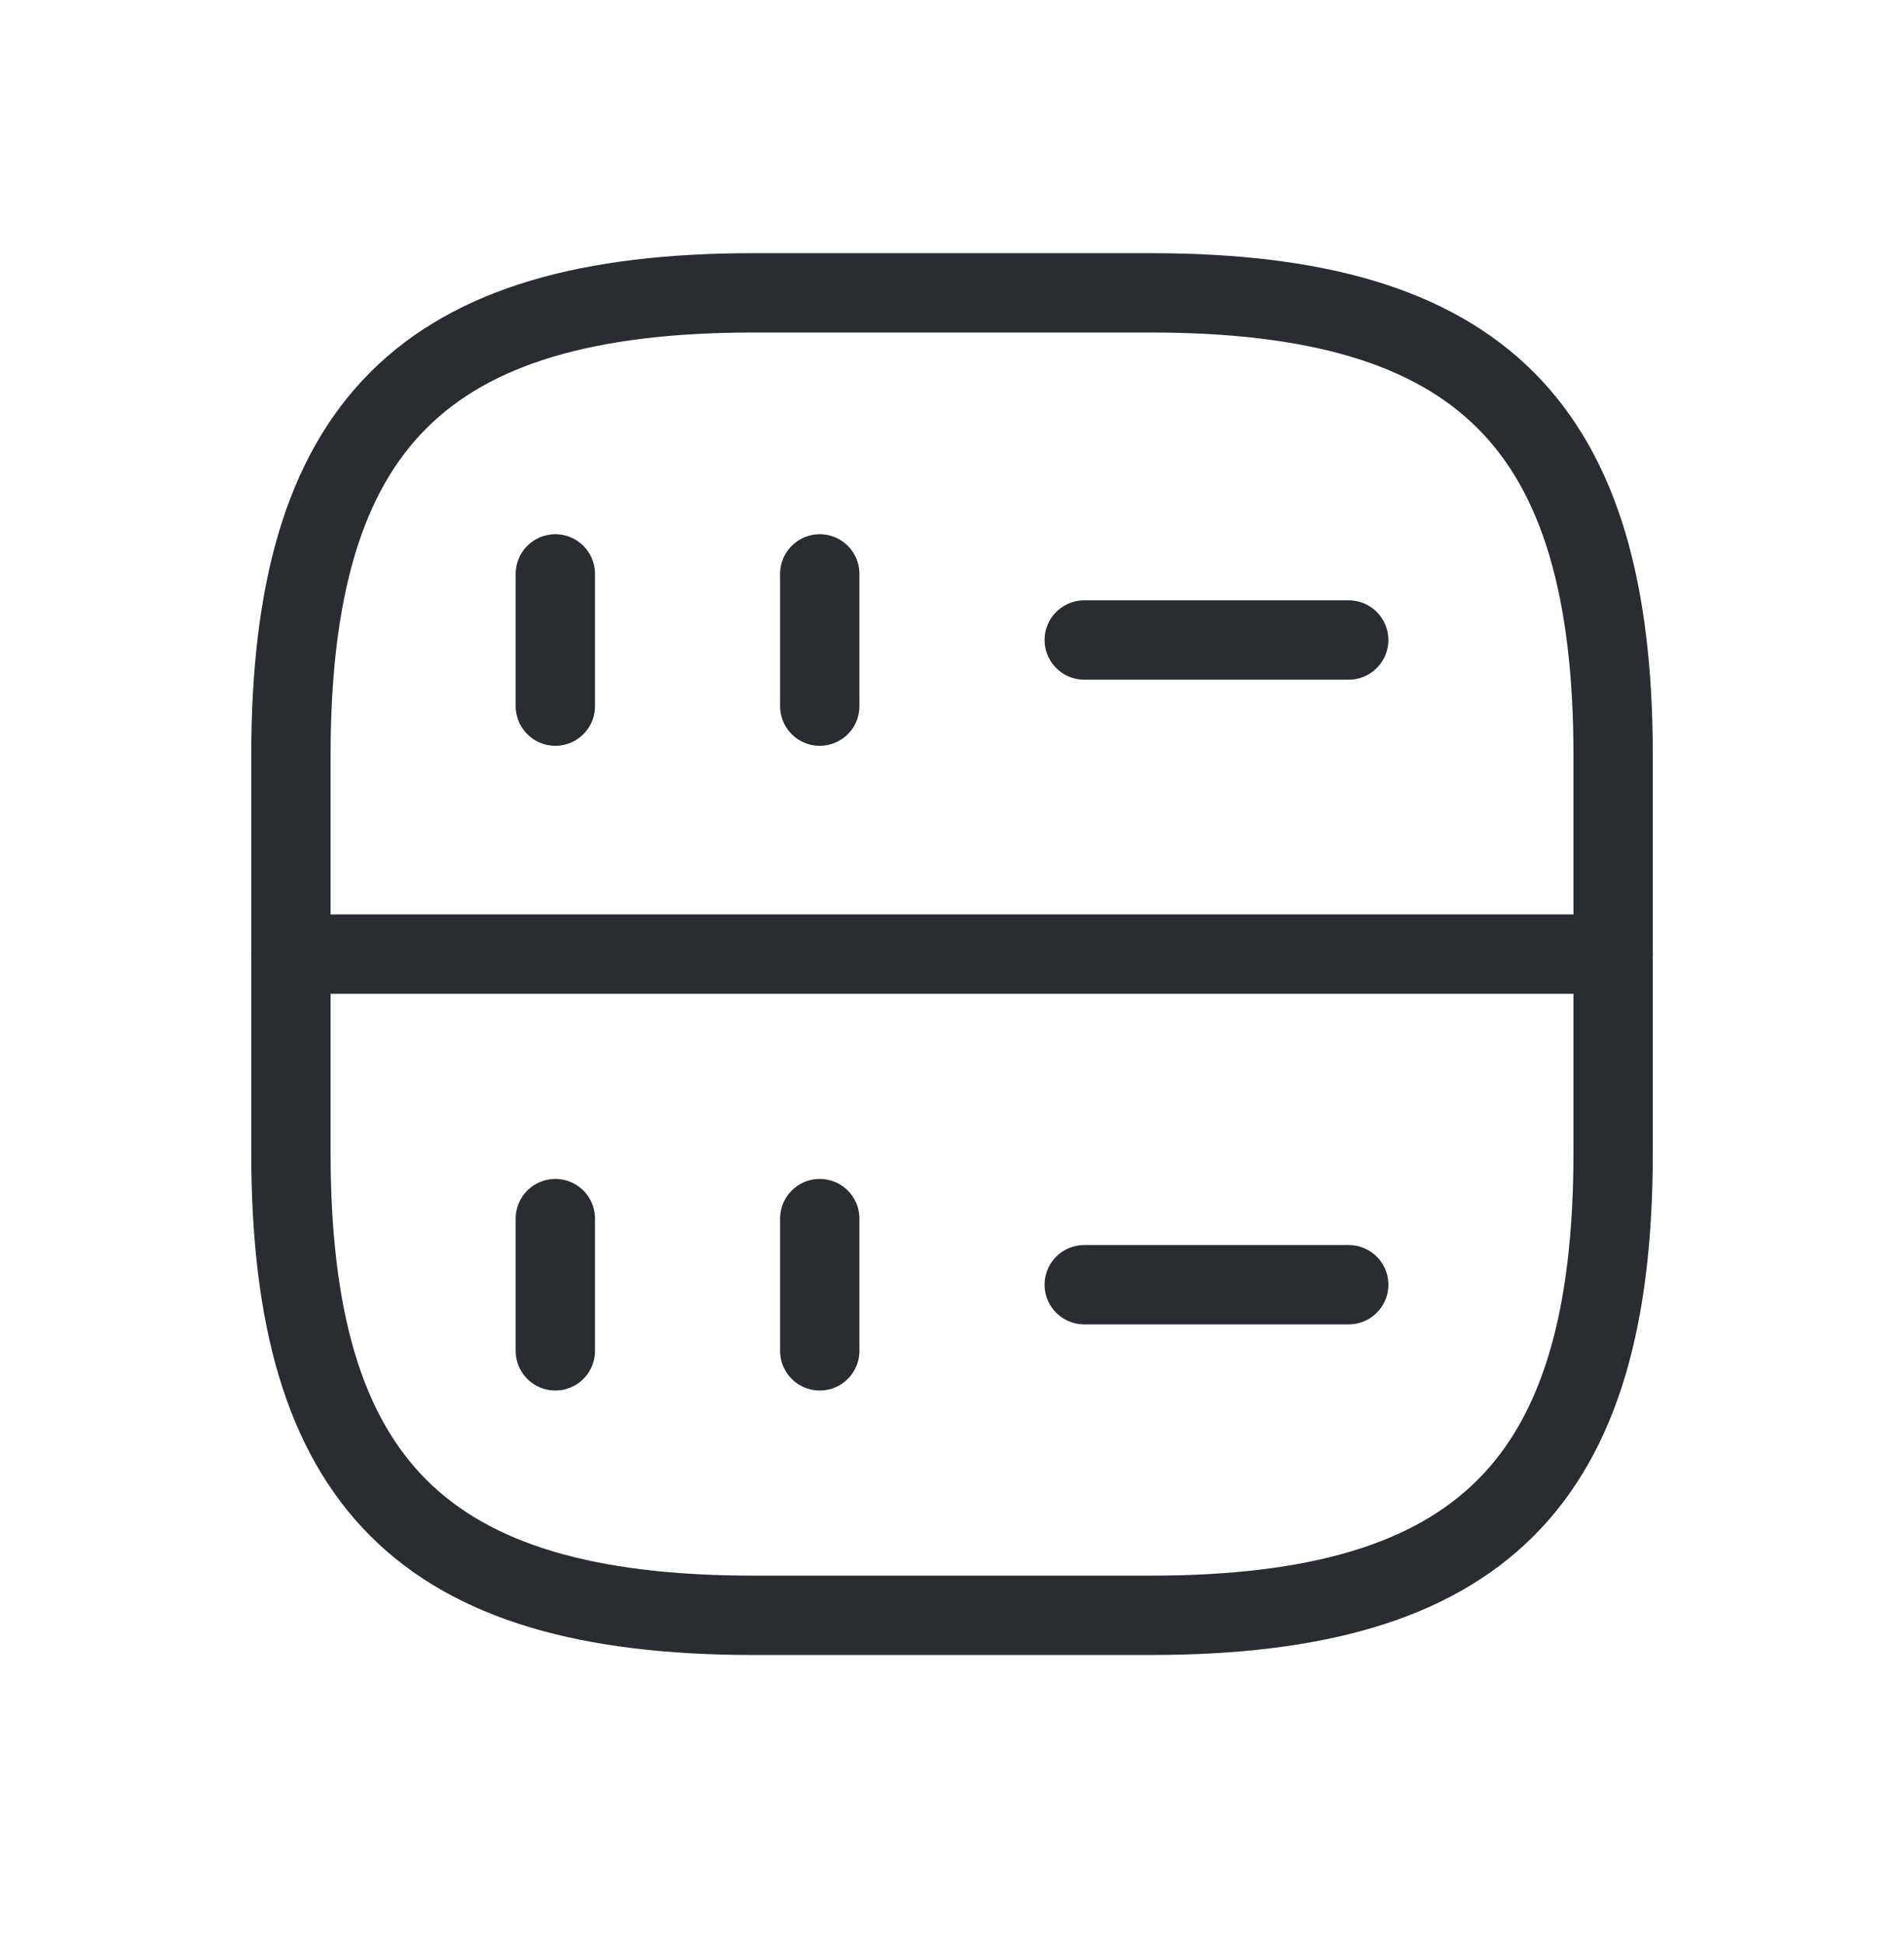
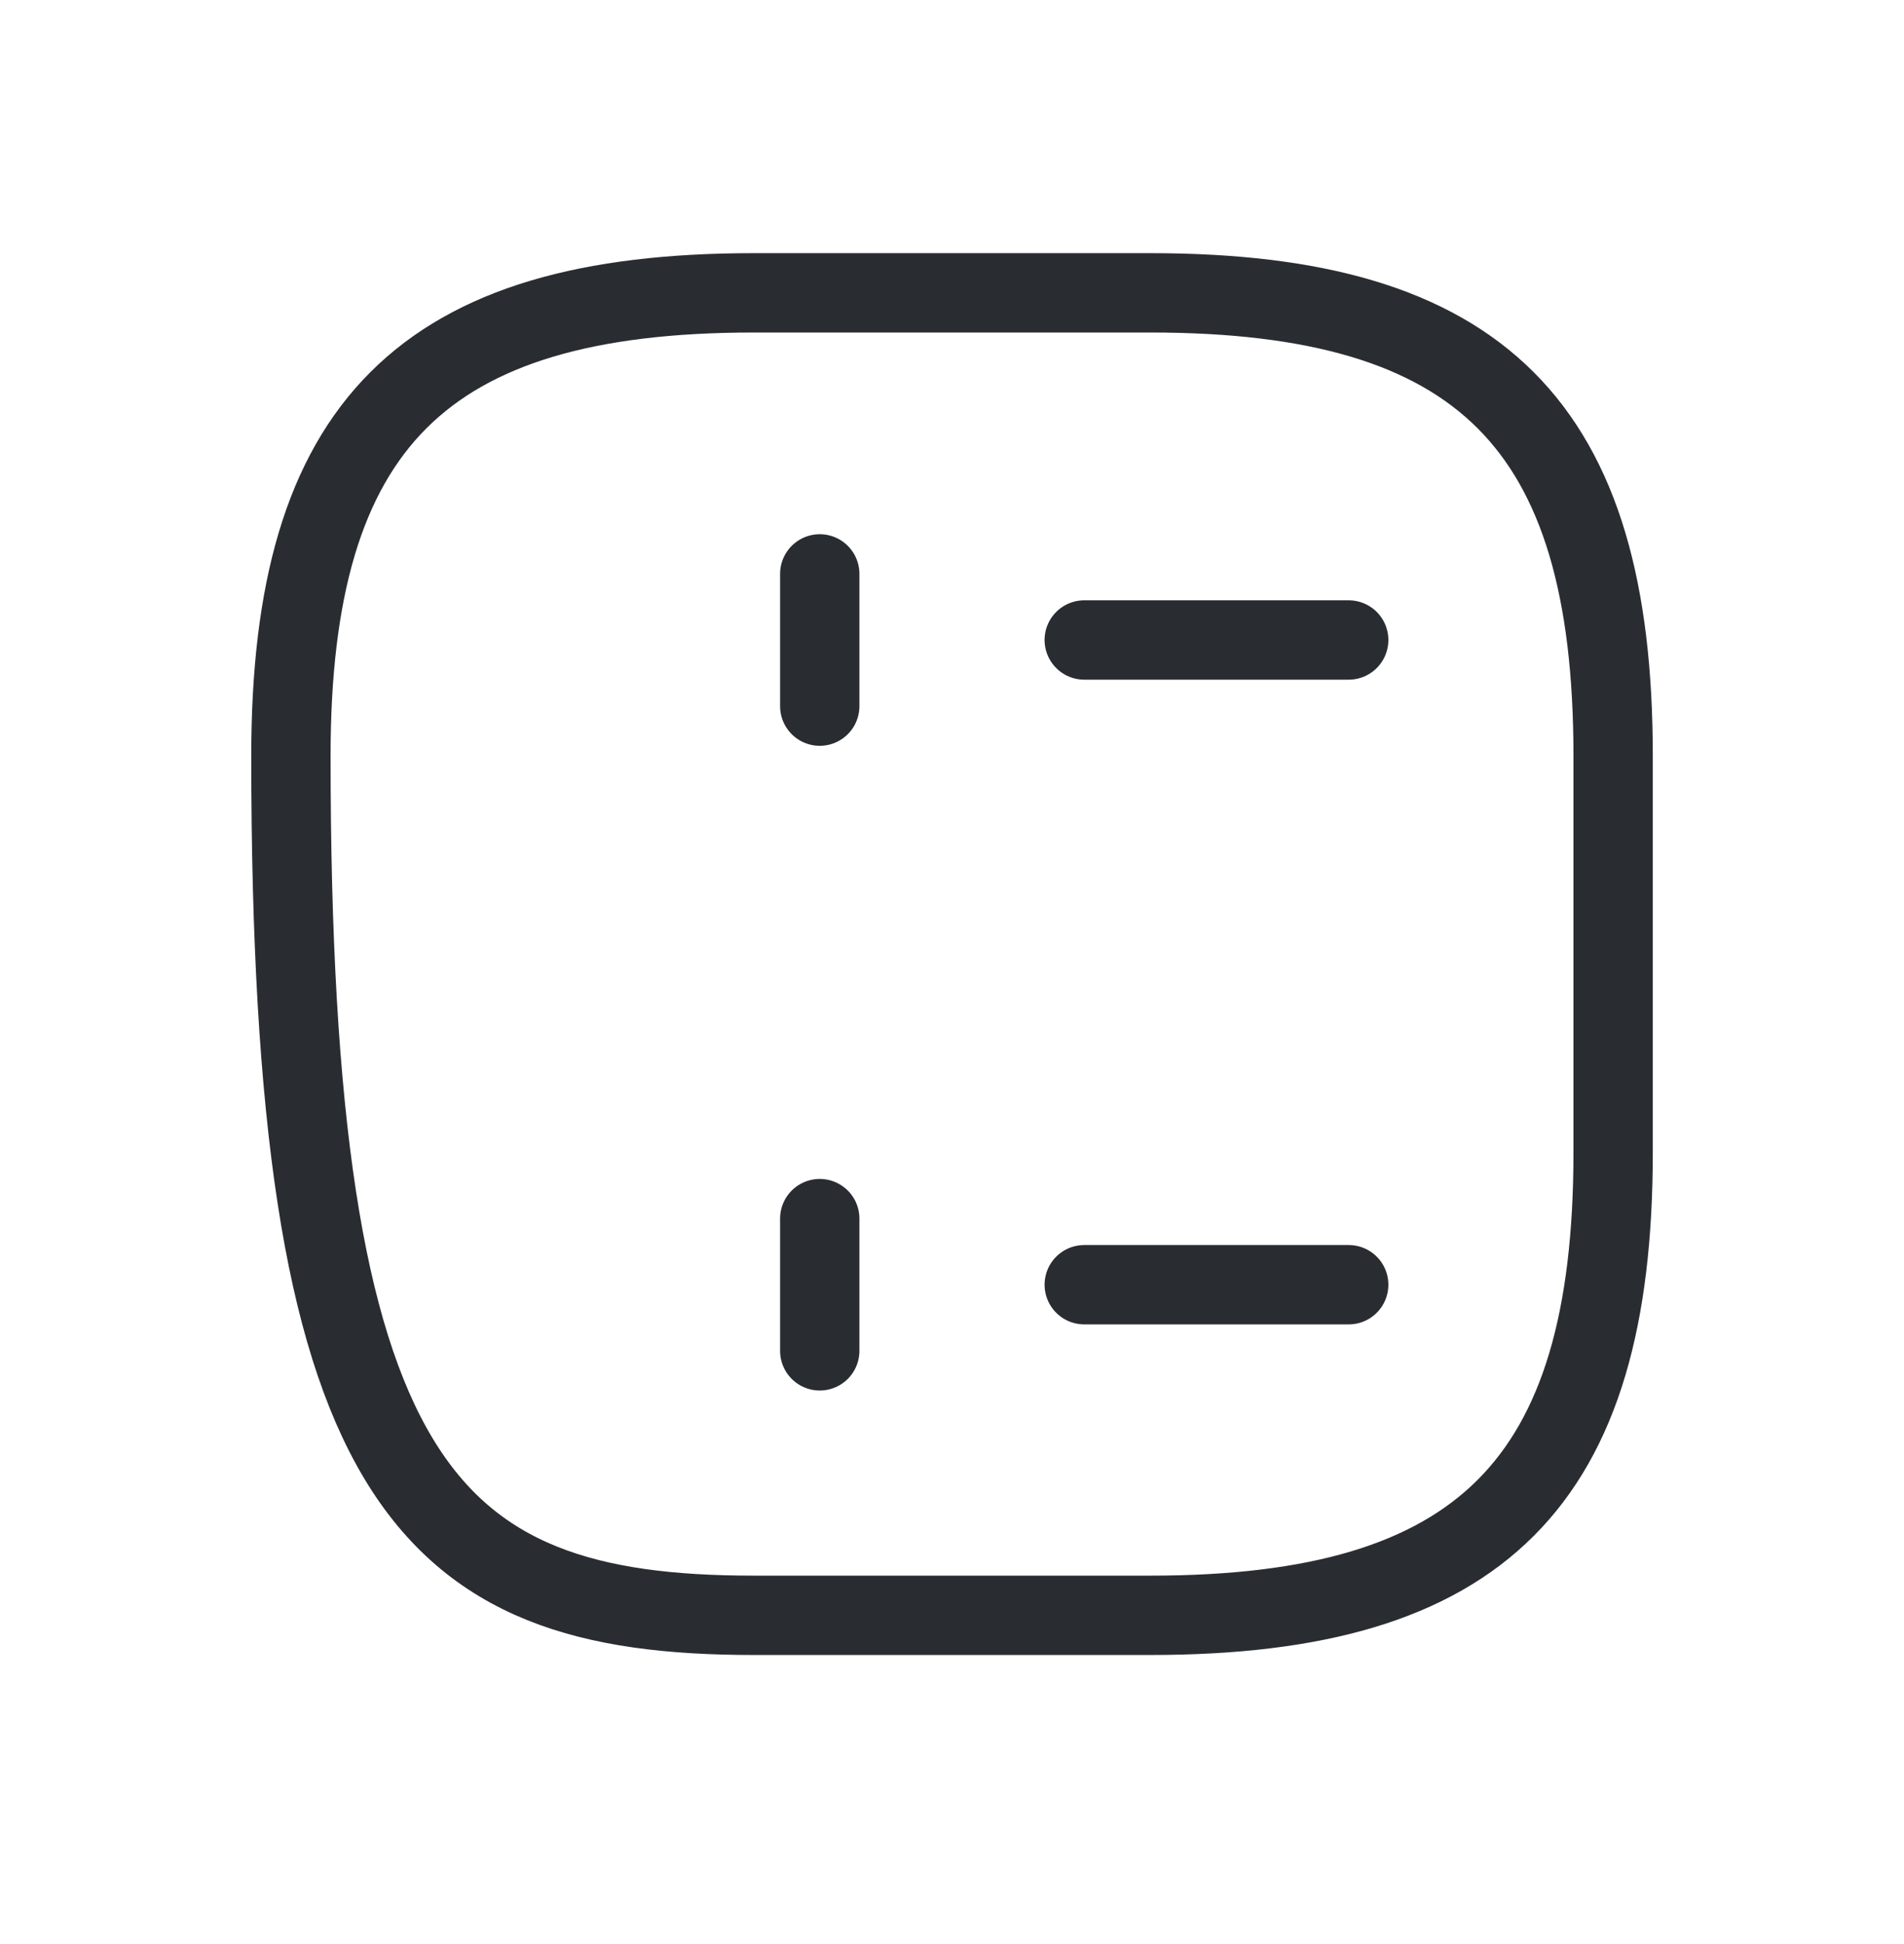
<svg xmlns="http://www.w3.org/2000/svg" width="48" height="49" viewBox="0 0 48 49" fill="none">
-   <path d="M14 14.465V17.798" stroke="#292D32" stroke-width="2" stroke-linecap="round" stroke-linejoin="round" />
  <path d="M20.666 14.465V17.798" stroke="#292D32" stroke-width="2" stroke-linecap="round" stroke-linejoin="round" />
-   <path d="M19.001 40.714H29.001C37.334 40.714 40.667 37.381 40.667 29.048V19.048C40.667 10.714 37.334 7.381 29.001 7.381H19.001C10.667 7.381 7.334 10.714 7.334 19.048V29.048C7.334 37.381 10.667 40.714 19.001 40.714Z" stroke="#292D32" stroke-width="2" stroke-linecap="round" stroke-linejoin="round" />
-   <path d="M14 30.715V34.048" stroke="#292D32" stroke-width="2" stroke-linecap="round" stroke-linejoin="round" />
+   <path d="M19.001 40.714H29.001C37.334 40.714 40.667 37.381 40.667 29.048V19.048C40.667 10.714 37.334 7.381 29.001 7.381H19.001C10.667 7.381 7.334 10.714 7.334 19.048C7.334 37.381 10.667 40.714 19.001 40.714Z" stroke="#292D32" stroke-width="2" stroke-linecap="round" stroke-linejoin="round" />
  <path d="M20.666 30.715V34.048" stroke="#292D32" stroke-width="2" stroke-linecap="round" stroke-linejoin="round" />
  <path d="M27.334 16.131H34.001" stroke="#292D32" stroke-width="2" stroke-linecap="round" stroke-linejoin="round" />
  <path d="M27.334 32.381H34.001" stroke="#292D32" stroke-width="2" stroke-linecap="round" stroke-linejoin="round" />
-   <path d="M7.334 24.048H40.667" stroke="#292D32" stroke-width="2" stroke-linecap="round" stroke-linejoin="round" />
</svg>